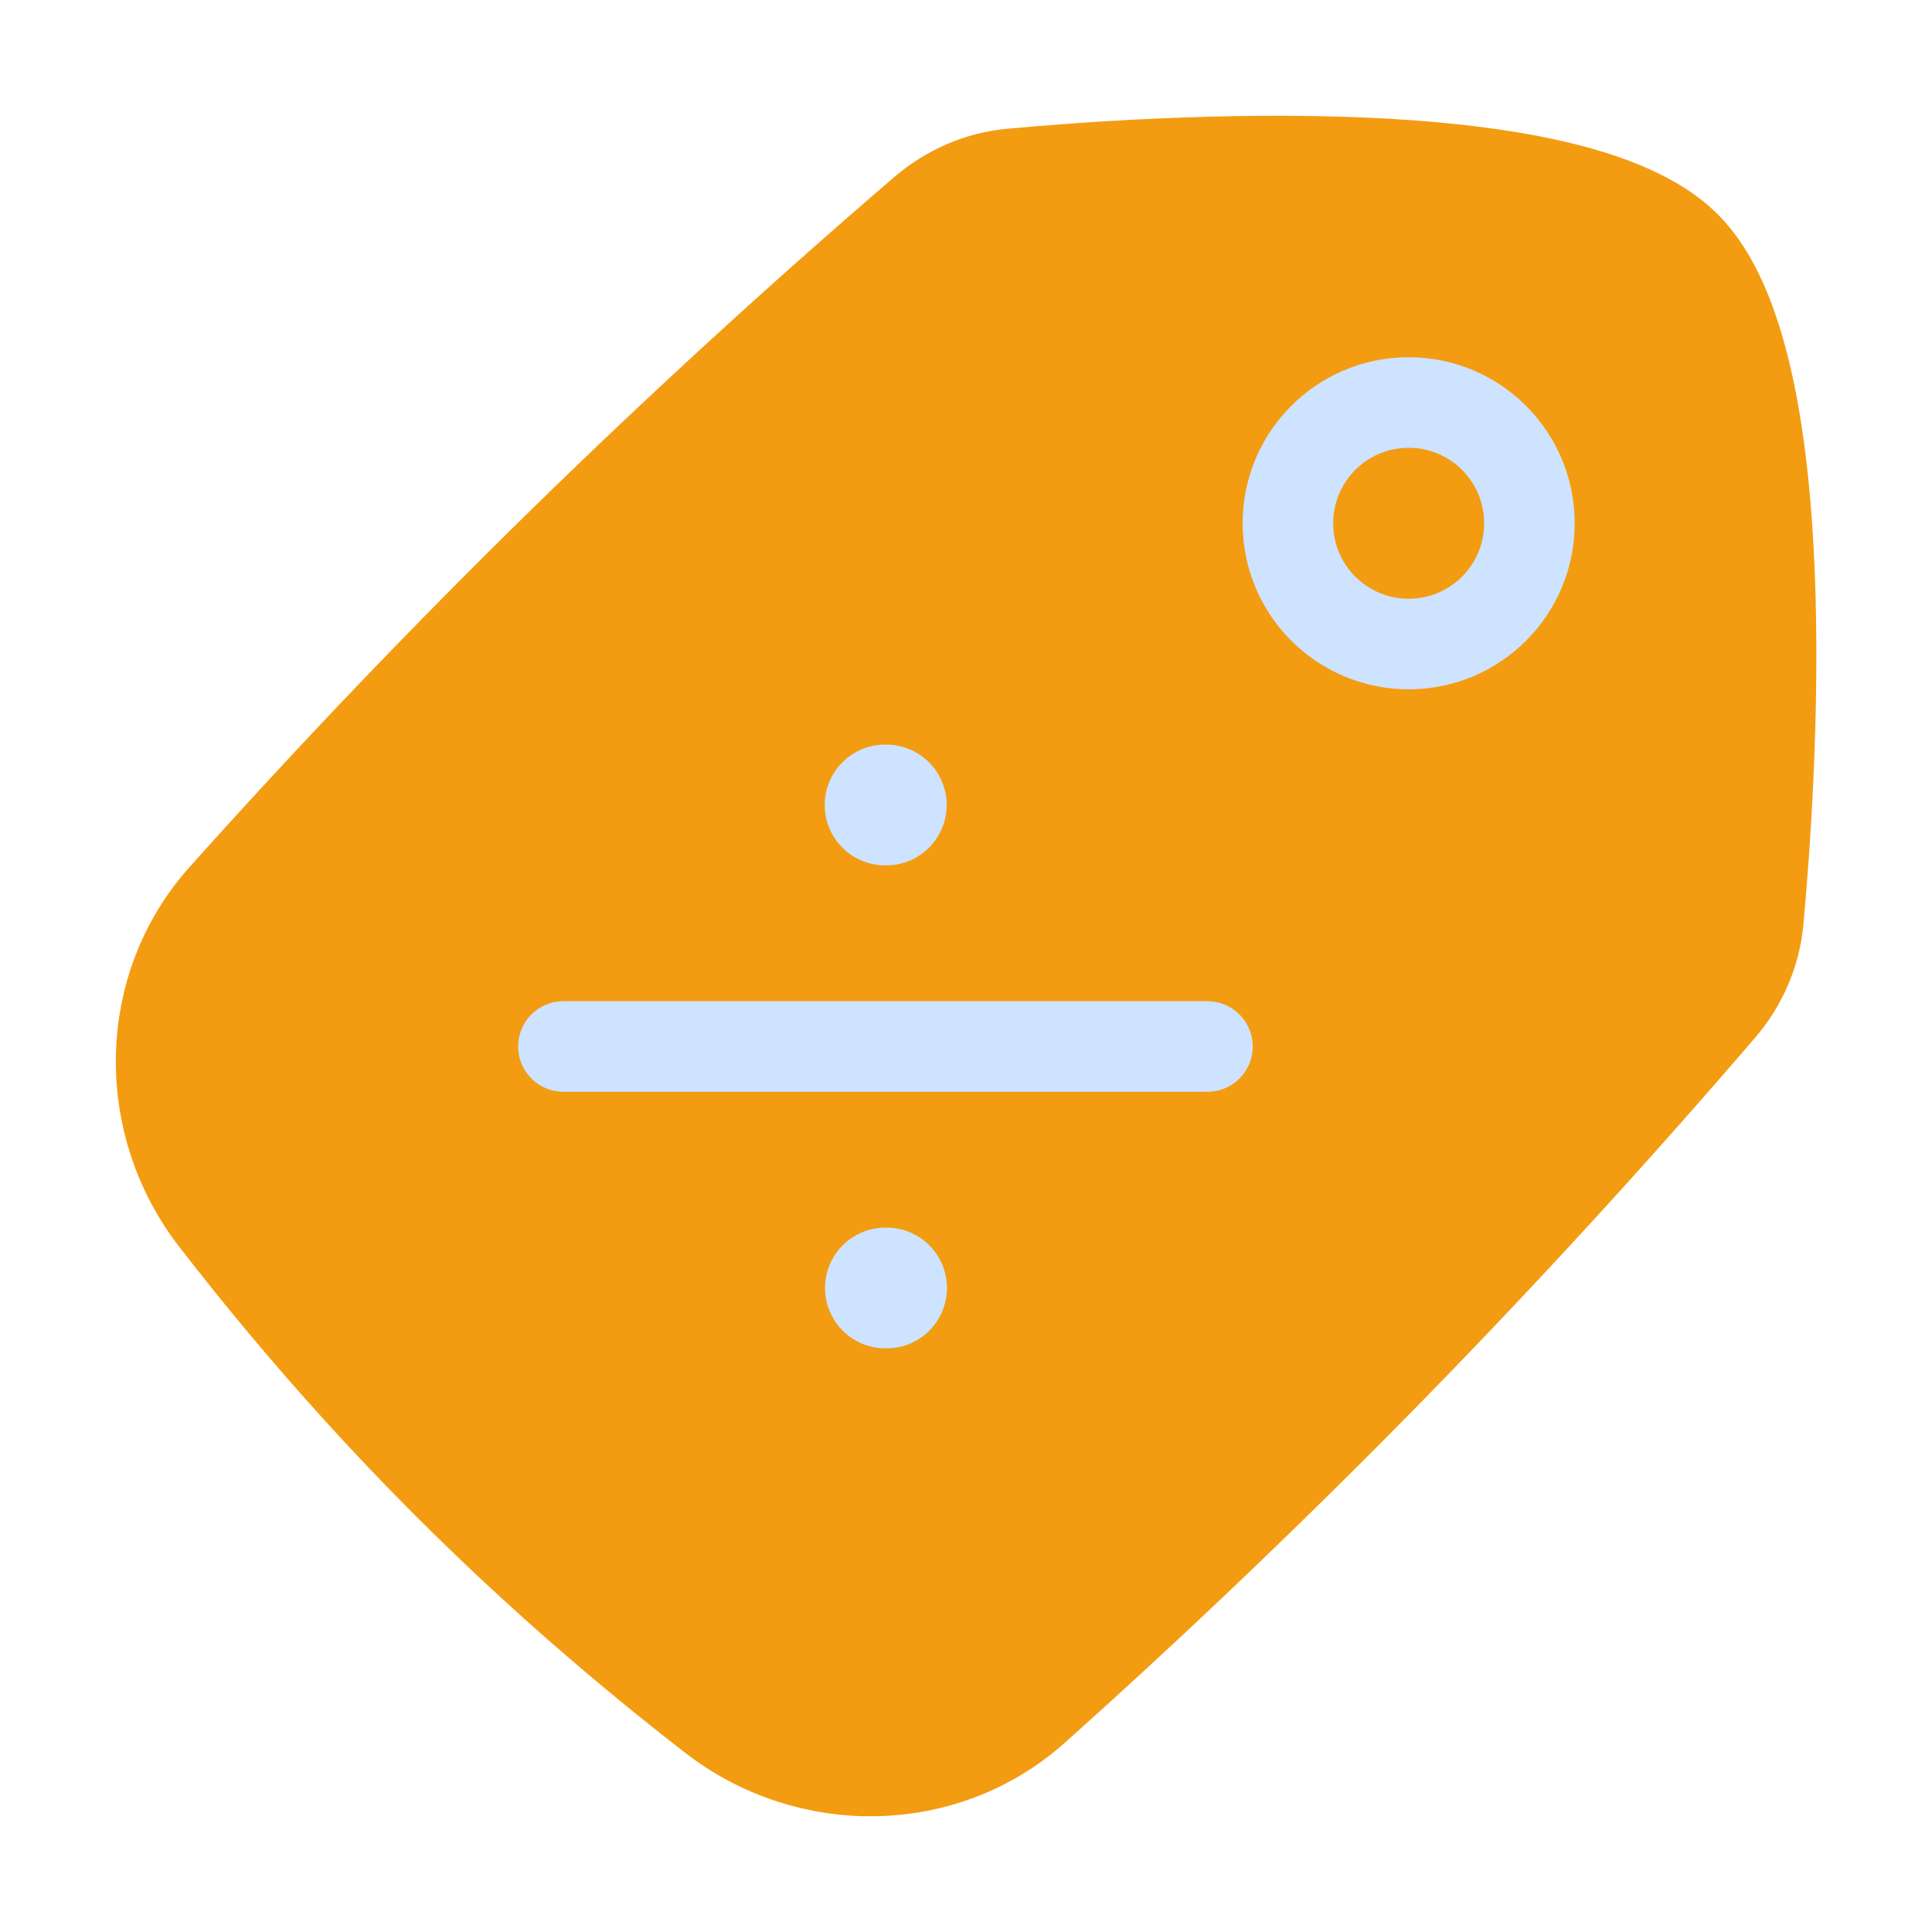
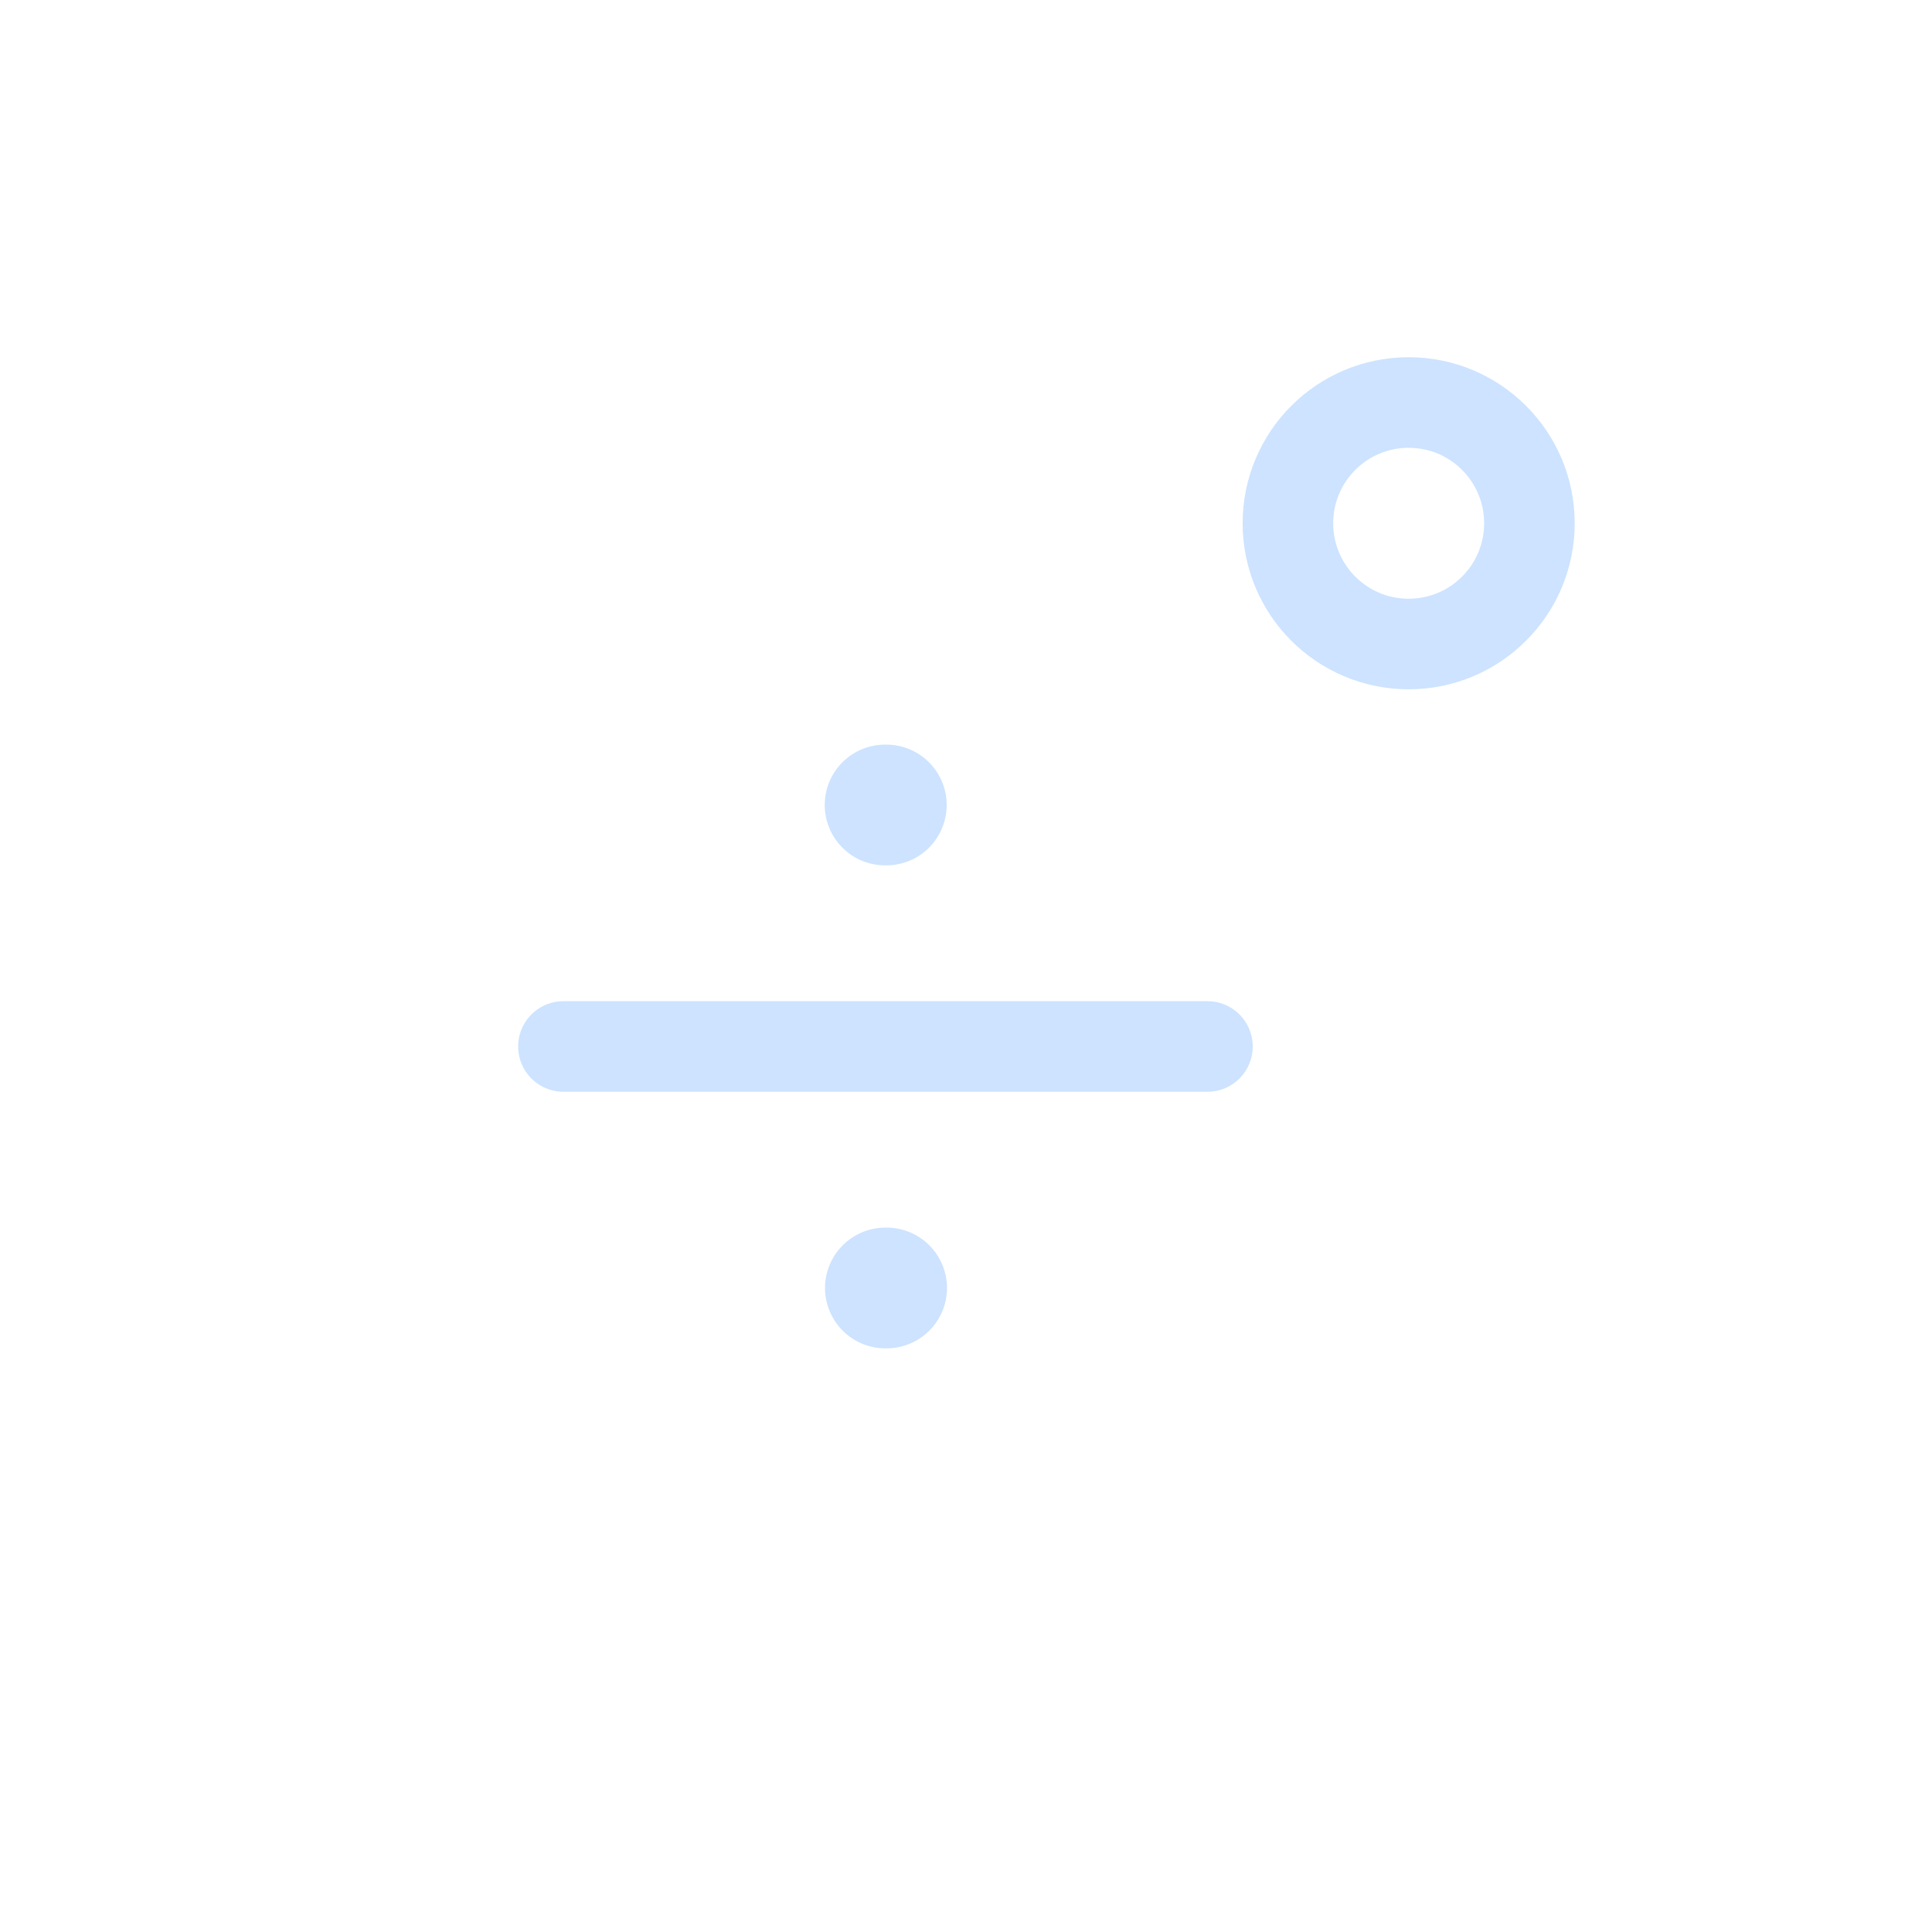
<svg xmlns="http://www.w3.org/2000/svg" width="32" height="32" viewBox="0 0 32 32" fill="none">
-   <path d="M3.7 14.859C2.363 16.353 2.334 18.607 3.562 20.192C5.997 23.338 8.664 26.004 11.81 28.44C13.395 29.668 15.649 29.639 17.143 28.301C21.198 24.67 24.913 20.875 28.497 16.704C28.852 16.292 29.073 15.787 29.123 15.245C29.343 12.851 29.795 5.953 27.922 4.08C26.048 2.207 19.151 2.659 16.756 2.879C16.215 2.928 15.71 3.15 15.297 3.504C11.127 7.089 7.332 10.803 3.7 14.859Z" fill="#F39C12" stroke="#F39C12" stroke-width="1.5" />
  <path d="M14.66 13.333H14.68M14.665 21.333H14.685" stroke="#CDE3FF" stroke-width="2" stroke-linecap="round" stroke-linejoin="round" />
  <path d="M9.332 17.333H19.999" stroke="#CDE3FF" stroke-width="1.5" stroke-linecap="round" stroke-linejoin="round" />
  <path d="M23.332 6.667C24.437 6.667 25.332 7.562 25.332 8.667C25.332 9.772 24.437 10.667 23.332 10.667C22.227 10.667 21.332 9.772 21.332 8.667C21.332 7.562 22.227 6.667 23.332 6.667Z" stroke="#CDE3FF" stroke-width="1.5" stroke-linecap="round" stroke-linejoin="round" />
</svg>